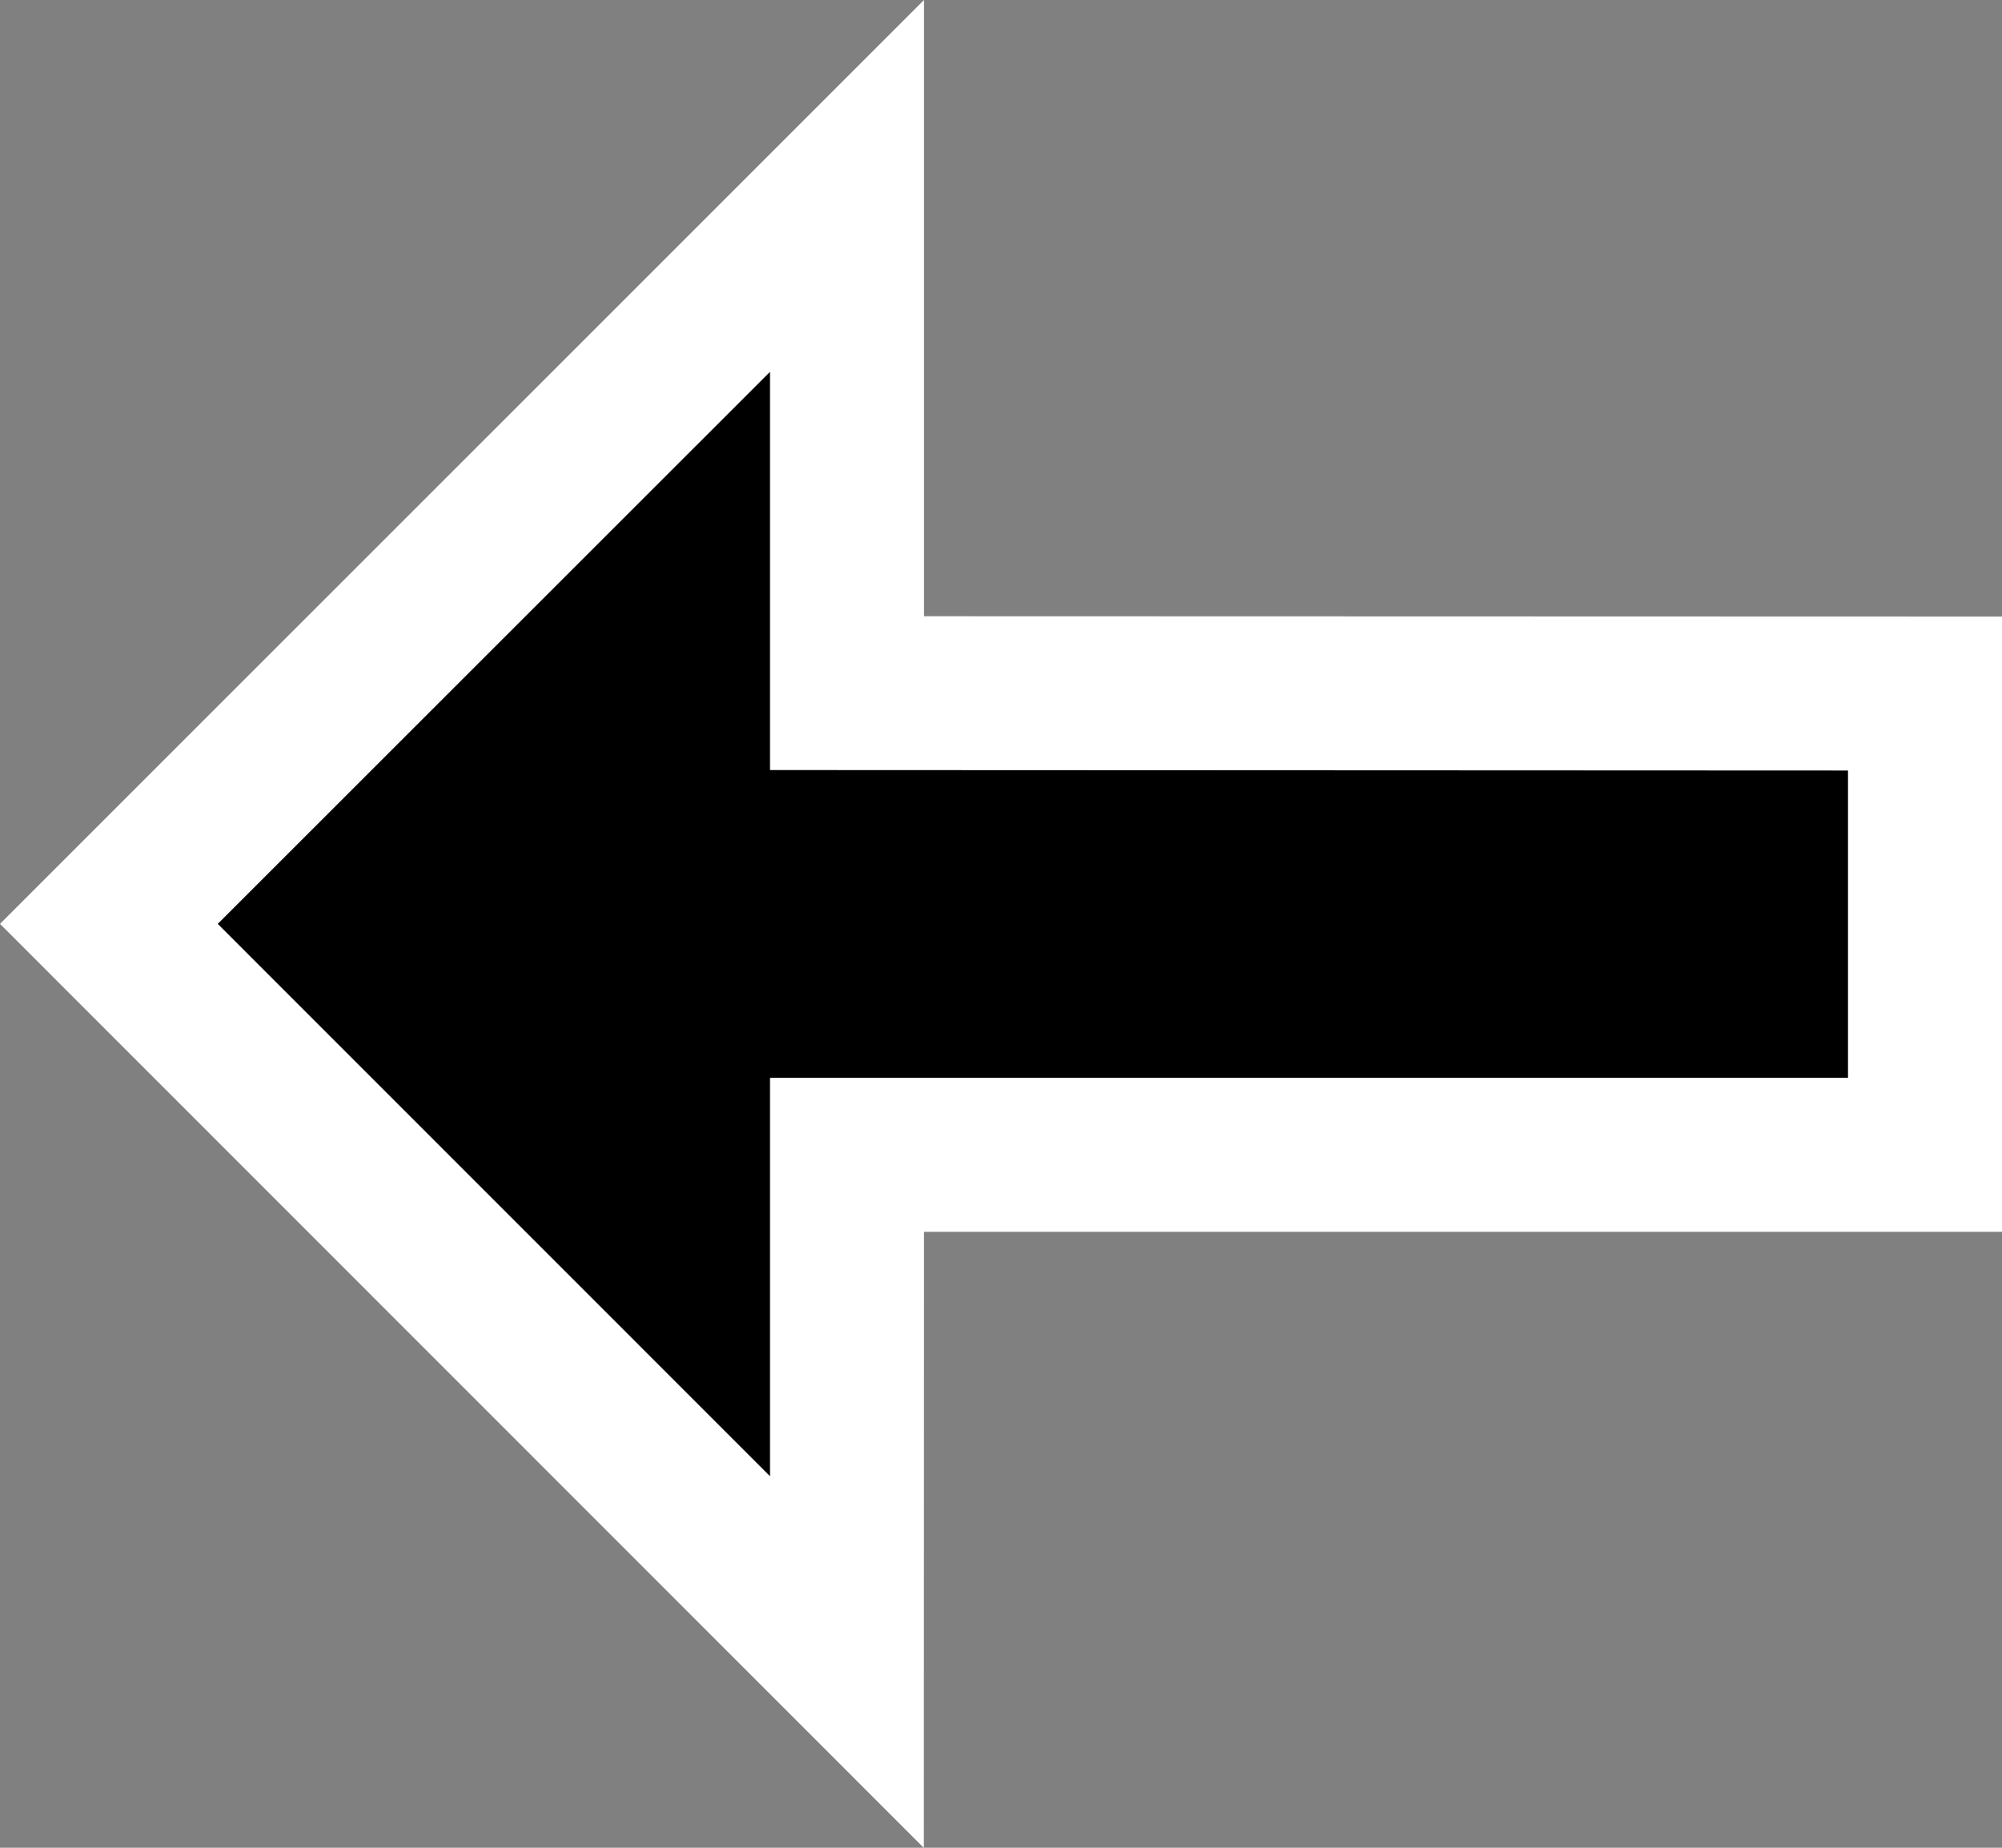
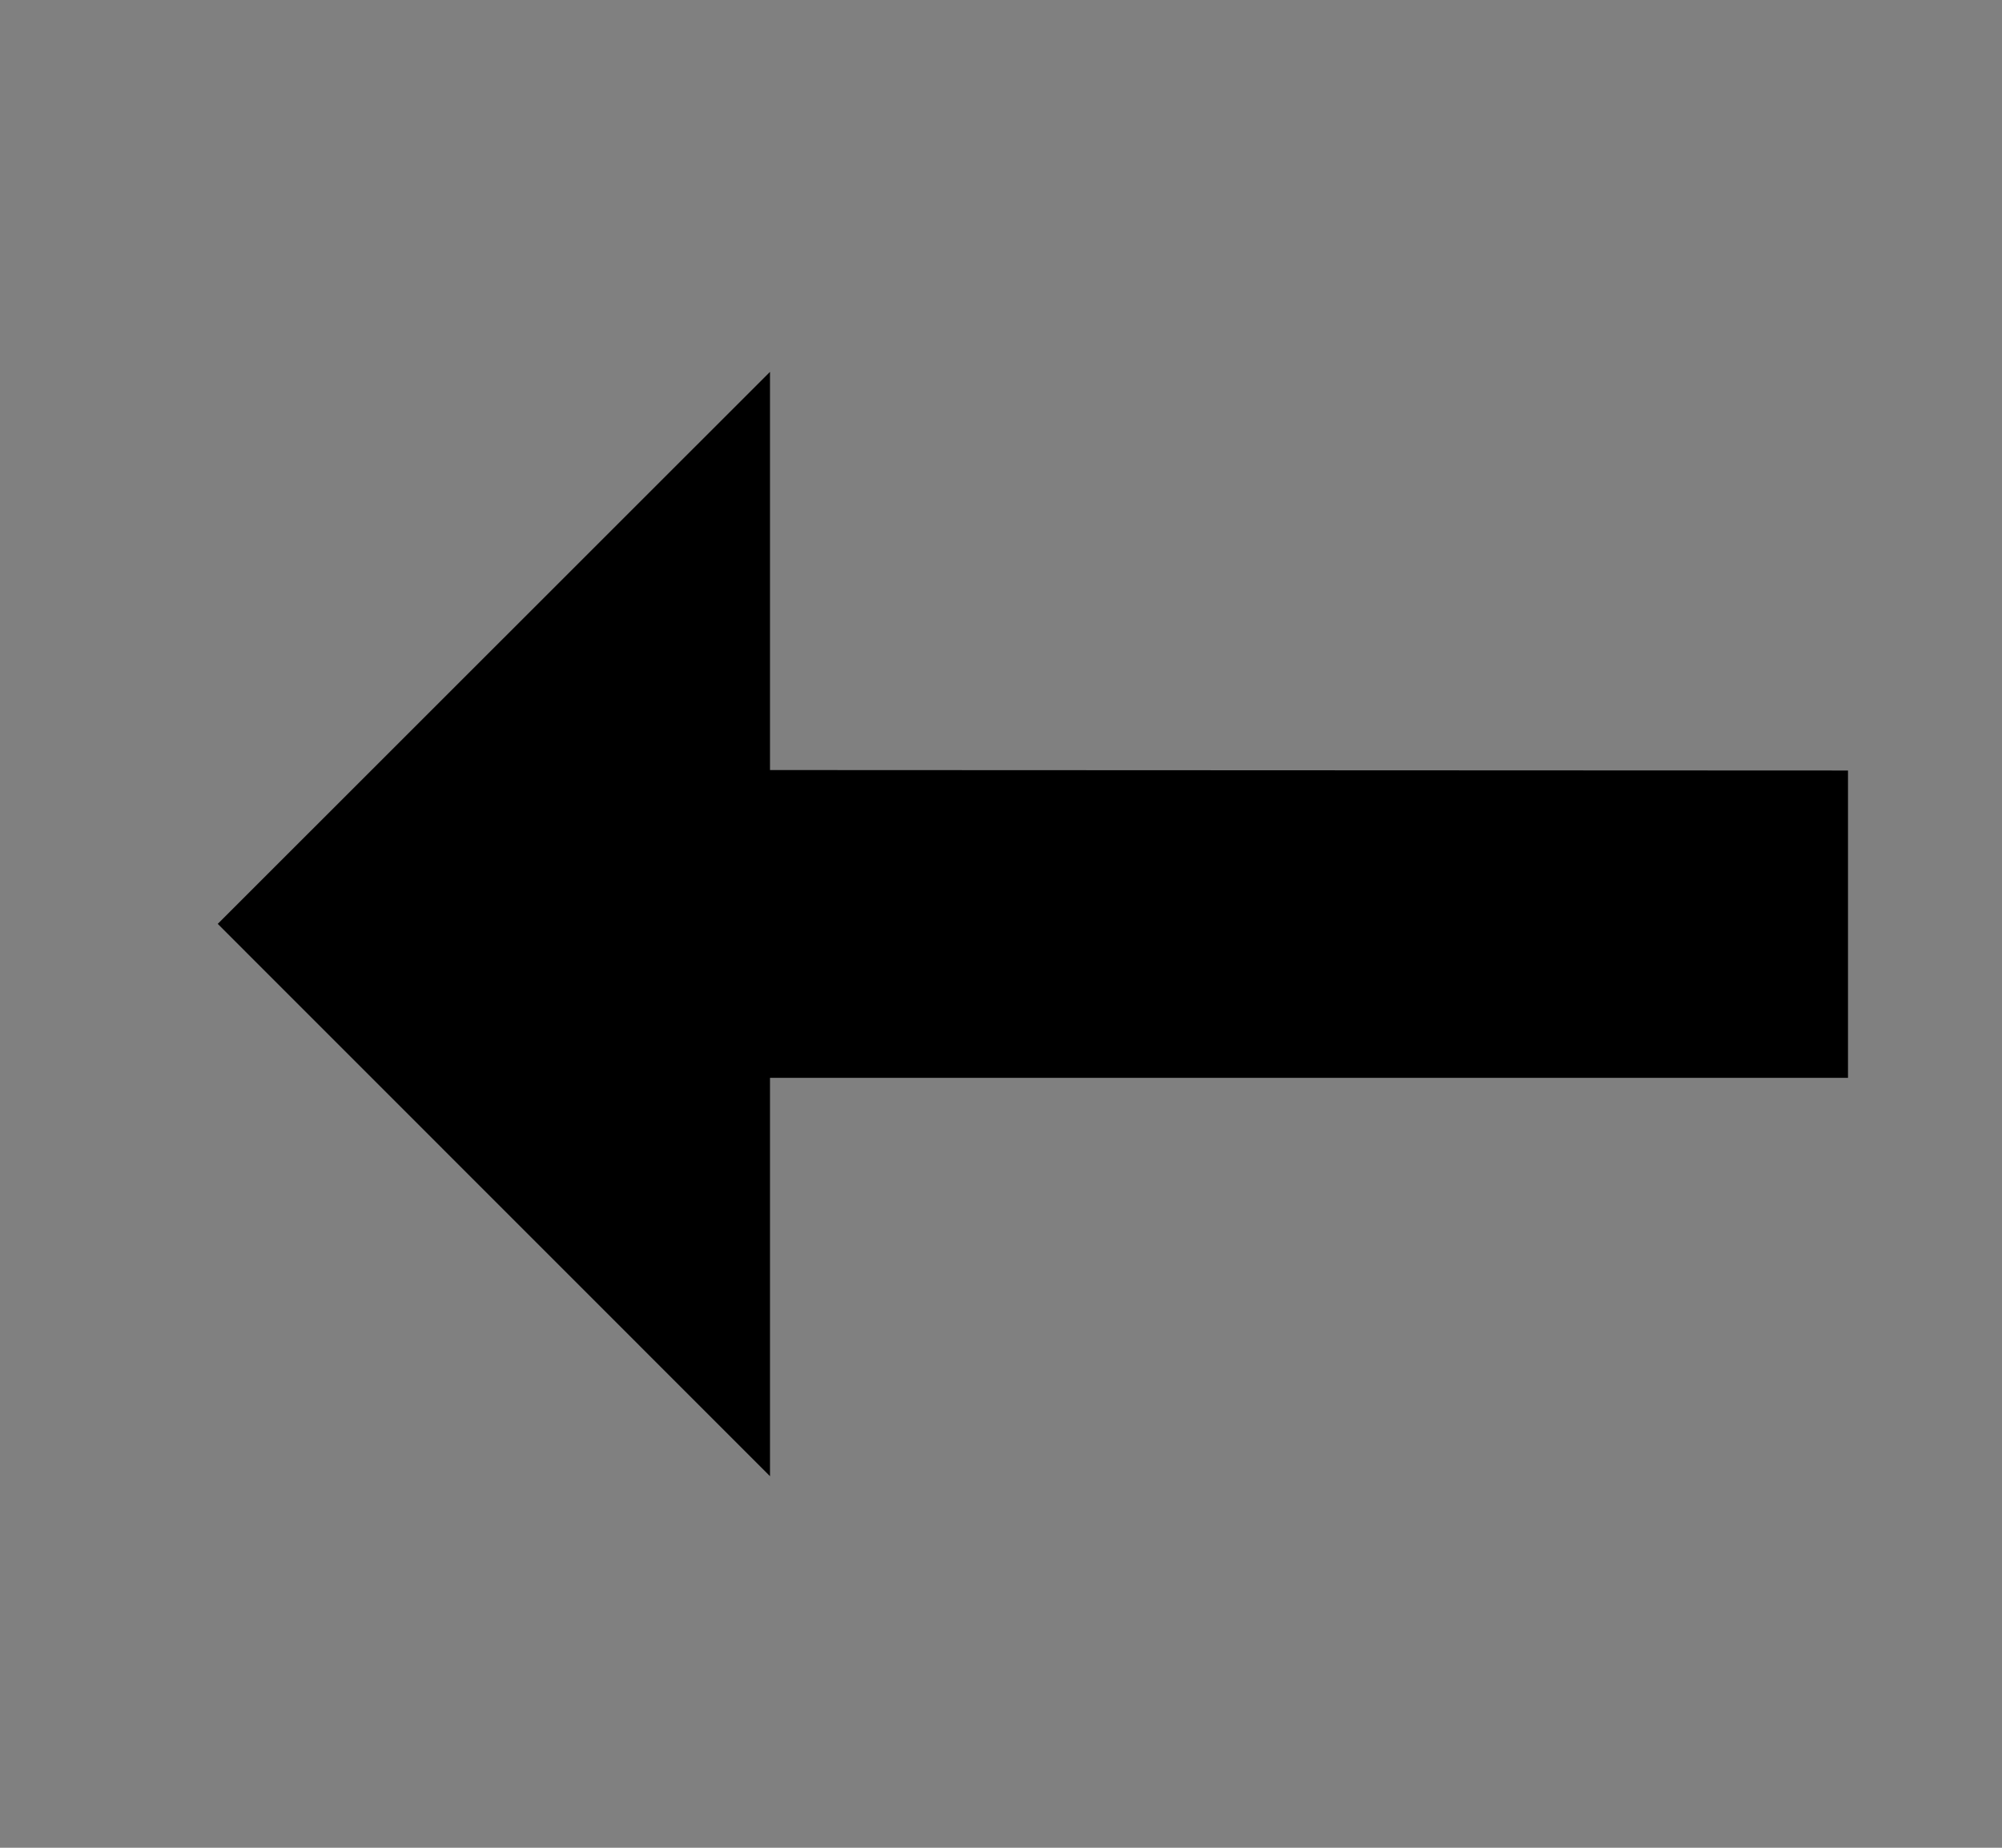
<svg xmlns="http://www.w3.org/2000/svg" width="13px" height="12px" viewBox="0 0 13 12" version="1.1">
  <rect x="0" y="0" width="13" height="12" fill="#808080" stroke="none" />
  <title>resizewest</title>
  <desc>Created with Sketch.</desc>
  <defs />
  <g id="bundle-os-x-cursors" stroke="none" stroke-width="1" fill="none" fill-rule="evenodd">
    <g id="Made-with-💕by-Azendoo-design-team---@azendoo" transform="translate(-197, -256)">
      <g id="resizewest" transform="translate(197, 256)">
-         <path d="M0,6 L5.999,12.001 L6,8 L13,8 L13,4.004 L6,4.002 L6,0 L0,6 Z" id="cursor" fill="#FFFFFF" />
        <path d="M12,7 L5,7 L5,9.587 L1.414,6 L5,2.415 L5,5.001 L12,5.004 L12,7 Z" id="cursor" fill="#000000" />
      </g>
    </g>
  </g>
</svg>